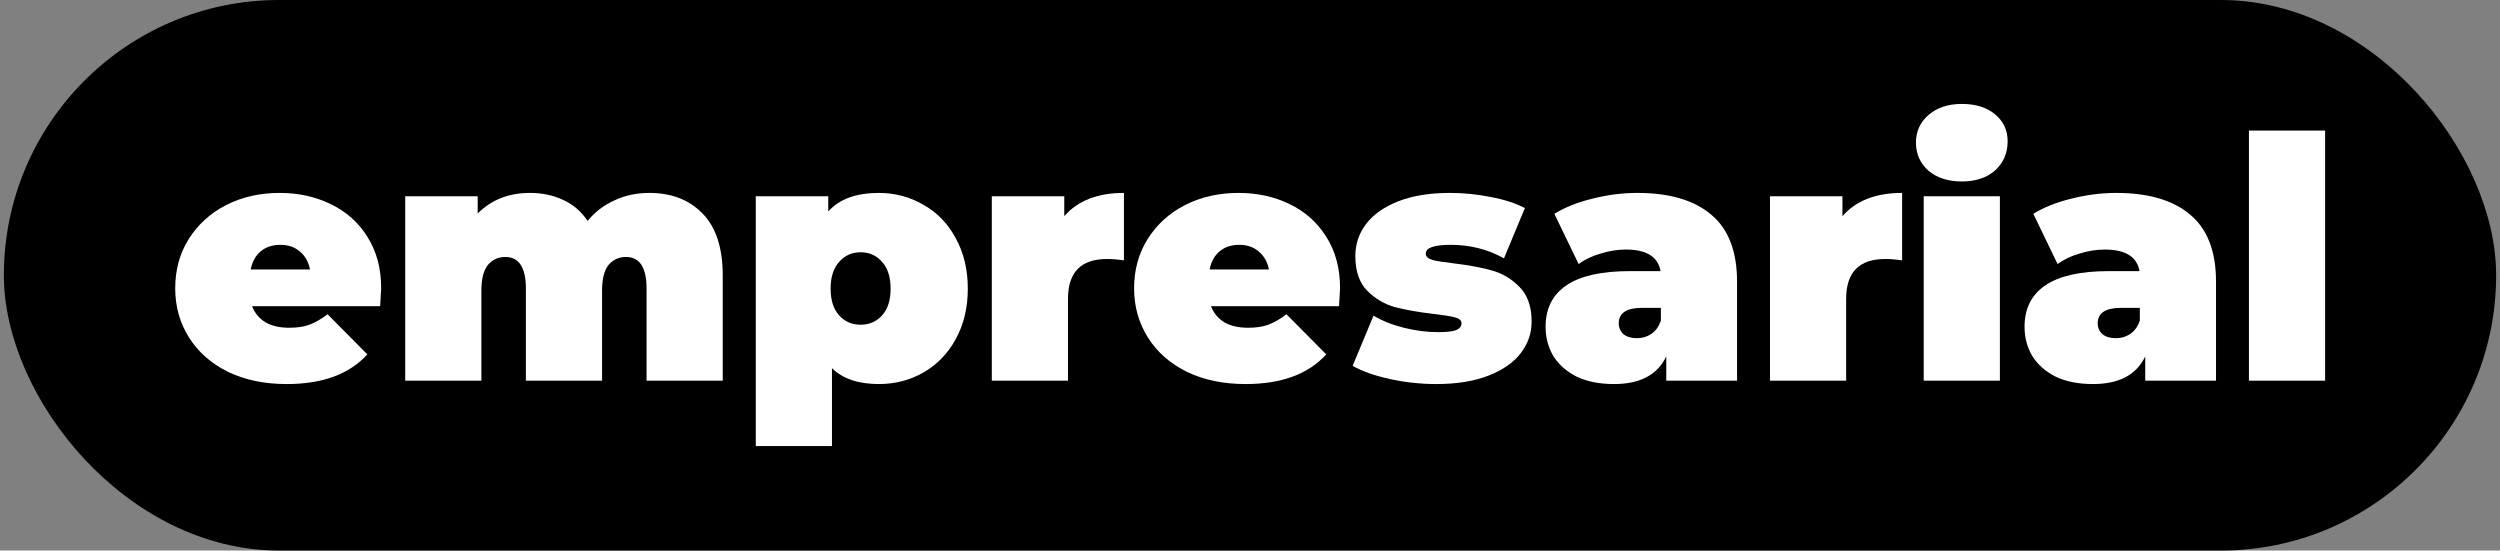
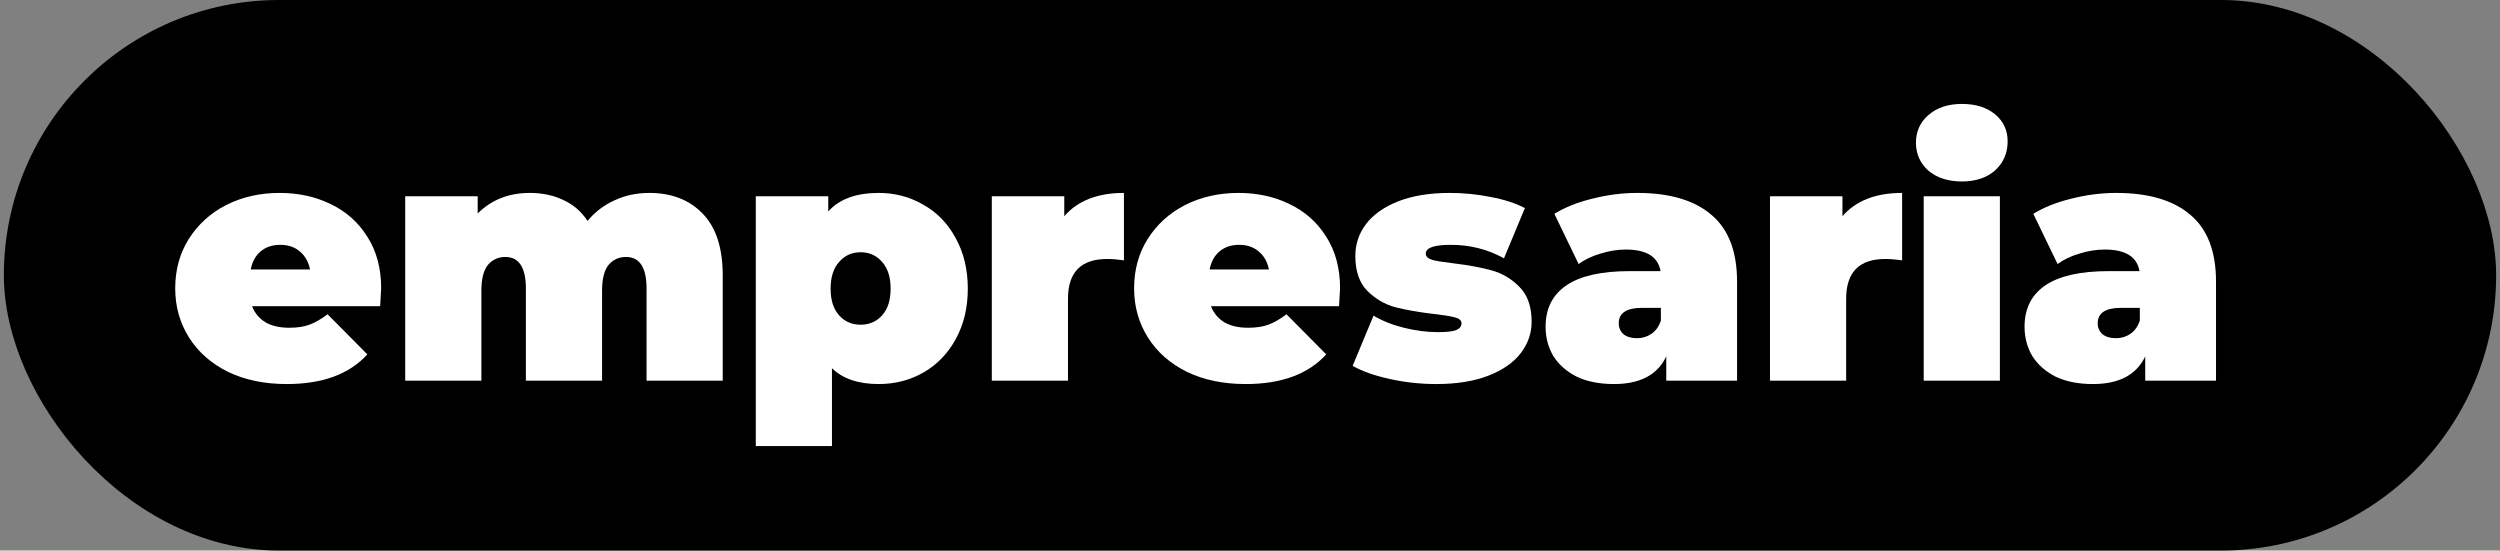
<svg xmlns="http://www.w3.org/2000/svg" width="445" height="98" viewBox="0 0 445 98" fill="none">
  <rect x="0" y="0" width="445" height="98" fill="#808080" stroke="none" />
  <rect x="0.688" width="443.625" height="98" rx="49" fill="black" />
  <path d="M67.847 51.32C67.847 51.52 67.787 52.58 67.668 54.5H44.867C45.347 55.74 46.148 56.7 47.267 57.38C48.388 58.02 49.788 58.34 51.468 58.34C52.907 58.34 54.108 58.16 55.068 57.8C56.068 57.44 57.148 56.82 58.307 55.94L65.388 63.08C62.188 66.6 57.407 68.36 51.047 68.36C47.087 68.36 43.608 67.64 40.608 66.2C37.608 64.72 35.288 62.68 33.648 60.08C32.008 57.48 31.188 54.56 31.188 51.32C31.188 48.04 31.988 45.12 33.587 42.56C35.227 39.96 37.447 37.94 40.248 36.5C43.087 35.06 46.267 34.34 49.788 34.34C53.108 34.34 56.127 35 58.847 36.32C61.608 37.64 63.788 39.58 65.388 42.14C67.028 44.7 67.847 47.76 67.847 51.32ZM49.907 43.58C48.508 43.58 47.347 43.96 46.428 44.72C45.508 45.48 44.907 46.56 44.627 47.96H55.188C54.907 46.6 54.307 45.54 53.388 44.78C52.468 43.98 51.307 43.58 49.907 43.58Z" fill="white" />
  <path d="M115.567 34.34C119.527 34.34 122.687 35.56 125.047 38C127.447 40.44 128.647 44.12 128.647 49.04V67.76H115.087V51.38C115.087 47.62 113.867 45.74 111.427 45.74C110.147 45.74 109.107 46.22 108.307 47.18C107.547 48.14 107.167 49.66 107.167 51.74V67.76H93.607V51.38C93.607 47.62 92.387 45.74 89.947 45.74C88.667 45.74 87.627 46.22 86.827 47.18C86.067 48.14 85.687 49.66 85.687 51.74V67.76H72.127V34.94H85.027V38C87.467 35.56 90.567 34.34 94.327 34.34C96.527 34.34 98.507 34.76 100.267 35.6C102.027 36.4 103.467 37.64 104.587 39.32C105.907 37.72 107.507 36.5 109.387 35.66C111.267 34.78 113.327 34.34 115.567 34.34Z" fill="white" />
  <path d="M156.429 34.34C159.309 34.34 161.949 35.04 164.349 36.44C166.789 37.8 168.709 39.78 170.109 42.38C171.549 44.98 172.269 47.98 172.269 51.38C172.269 54.78 171.549 57.78 170.109 60.38C168.709 62.94 166.789 64.92 164.349 66.32C161.949 67.68 159.309 68.36 156.429 68.36C152.789 68.36 150.009 67.42 148.089 65.54V79.4H134.529V34.94H147.429V37.64C149.389 35.44 152.389 34.34 156.429 34.34ZM153.189 57.8C154.749 57.8 156.029 57.24 157.029 56.12C158.029 55 158.529 53.42 158.529 51.38C158.529 49.34 158.029 47.76 157.029 46.64C156.029 45.48 154.749 44.9 153.189 44.9C151.629 44.9 150.349 45.48 149.349 46.64C148.349 47.76 147.849 49.34 147.849 51.38C147.849 53.42 148.349 55 149.349 56.12C150.349 57.24 151.629 57.8 153.189 57.8Z" fill="white" />
  <path d="M189.441 38.48C191.841 35.72 195.381 34.34 200.061 34.34V46.34C198.981 46.18 197.981 46.1 197.061 46.1C192.421 46.1 190.101 48.46 190.101 53.18V67.76H176.541V34.94H189.441V38.48Z" fill="white" />
  <path d="M238.531 51.32C238.531 51.52 238.471 52.58 238.351 54.5H215.551C216.031 55.74 216.831 56.7 217.951 57.38C219.071 58.02 220.471 58.34 222.151 58.34C223.591 58.34 224.791 58.16 225.751 57.8C226.751 57.44 227.831 56.82 228.991 55.94L236.071 63.08C232.871 66.6 228.091 68.36 221.731 68.36C217.771 68.36 214.291 67.64 211.291 66.2C208.291 64.72 205.971 62.68 204.331 60.08C202.691 57.48 201.871 54.56 201.871 51.32C201.871 48.04 202.671 45.12 204.271 42.56C205.911 39.96 208.131 37.94 210.931 36.5C213.771 35.06 216.951 34.34 220.471 34.34C223.791 34.34 226.811 35 229.531 36.32C232.291 37.64 234.471 39.58 236.071 42.14C237.711 44.7 238.531 47.76 238.531 51.32ZM220.591 43.58C219.191 43.58 218.031 43.96 217.111 44.72C216.191 45.48 215.591 46.56 215.311 47.96H225.871C225.591 46.6 224.991 45.54 224.071 44.78C223.151 43.98 221.991 43.58 220.591 43.58Z" fill="white" />
  <path d="M255.65 68.36C252.85 68.36 250.09 68.06 247.37 67.46C244.65 66.86 242.45 66.08 240.77 65.12L244.49 56.18C246.01 57.1 247.81 57.82 249.89 58.34C251.97 58.86 253.99 59.12 255.95 59.12C257.51 59.12 258.59 59 259.19 58.76C259.83 58.48 260.15 58.08 260.15 57.56C260.15 57.04 259.75 56.68 258.95 56.48C258.19 56.28 256.93 56.08 255.17 55.88C252.49 55.56 250.21 55.16 248.33 54.68C246.45 54.16 244.79 53.18 243.35 51.74C241.95 50.3 241.25 48.24 241.25 45.56C241.25 43.44 241.89 41.54 243.17 39.86C244.45 38.18 246.35 36.84 248.87 35.84C251.43 34.84 254.49 34.34 258.05 34.34C260.53 34.34 262.95 34.58 265.31 35.06C267.71 35.5 269.75 36.16 271.43 37.04L267.71 45.98C264.83 44.38 261.67 43.58 258.23 43.58C255.27 43.58 253.79 44.1 253.79 45.14C253.79 45.66 254.19 46.04 254.99 46.28C255.79 46.48 257.05 46.68 258.77 46.88C261.45 47.2 263.71 47.62 265.55 48.14C267.43 48.66 269.07 49.64 270.47 51.08C271.91 52.52 272.63 54.58 272.63 57.26C272.63 59.3 271.99 61.16 270.71 62.84C269.43 64.52 267.51 65.86 264.95 66.86C262.39 67.86 259.29 68.36 255.65 68.36Z" fill="white" />
  <path d="M291.436 34.34C297.196 34.34 301.596 35.64 304.636 38.24C307.676 40.8 309.196 44.76 309.196 50.12V67.76H296.596V63.44C295.036 66.72 291.936 68.36 287.296 68.36C284.696 68.36 282.476 67.92 280.636 67.04C278.836 66.12 277.456 64.9 276.496 63.38C275.576 61.82 275.116 60.08 275.116 58.16C275.116 54.92 276.356 52.46 278.836 50.78C281.316 49.1 285.076 48.26 290.116 48.26H295.576C295.136 45.7 293.076 44.42 289.396 44.42C287.916 44.42 286.416 44.66 284.896 45.14C283.376 45.58 282.076 46.2 280.996 47L276.676 38.06C278.556 36.9 280.816 36 283.456 35.36C286.136 34.68 288.796 34.34 291.436 34.34ZM291.376 60.2C292.336 60.2 293.196 59.94 293.956 59.42C294.716 58.9 295.276 58.12 295.636 57.08V54.8H292.276C289.516 54.8 288.136 55.72 288.136 57.56C288.136 58.32 288.416 58.96 288.976 59.48C289.576 59.96 290.376 60.2 291.376 60.2Z" fill="white" />
  <path d="M327.956 38.48C330.356 35.72 333.896 34.34 338.576 34.34V46.34C337.496 46.18 336.496 46.1 335.576 46.1C330.936 46.1 328.616 48.46 328.616 53.18V67.76H315.056V34.94H327.956V38.48Z" fill="white" />
  <path d="M342.42 34.94H355.98V67.76H342.42V34.94ZM349.2 32.3C346.76 32.3 344.78 31.66 343.26 30.38C341.78 29.06 341.04 27.4 341.04 25.4C341.04 23.4 341.78 21.76 343.26 20.48C344.78 19.16 346.76 18.5 349.2 18.5C351.68 18.5 353.66 19.12 355.14 20.36C356.62 21.6 357.36 23.2 357.36 25.16C357.36 27.24 356.62 28.96 355.14 30.32C353.66 31.64 351.68 32.3 349.2 32.3Z" fill="white" />
  <path d="M376.69 34.34C382.45 34.34 386.85 35.64 389.89 38.24C392.93 40.8 394.45 44.76 394.45 50.12V67.76H381.85V63.44C380.29 66.72 377.19 68.36 372.55 68.36C369.95 68.36 367.73 67.92 365.89 67.04C364.09 66.12 362.71 64.9 361.75 63.38C360.83 61.82 360.37 60.08 360.37 58.16C360.37 54.92 361.61 52.46 364.09 50.78C366.57 49.1 370.33 48.26 375.37 48.26H380.83C380.39 45.7 378.33 44.42 374.65 44.42C373.17 44.42 371.67 44.66 370.15 45.14C368.63 45.58 367.33 46.2 366.25 47L361.93 38.06C363.81 36.9 366.07 36 368.71 35.36C371.39 34.68 374.05 34.34 376.69 34.34ZM376.63 60.2C377.59 60.2 378.45 59.94 379.21 59.42C379.97 58.9 380.53 58.12 380.89 57.08V54.8H377.53C374.77 54.8 373.39 55.72 373.39 57.56C373.39 58.32 373.67 58.96 374.23 59.48C374.83 59.96 375.63 60.2 376.63 60.2Z" fill="white" />
-   <path d="M400.31 23.24H413.87V67.76H400.31V23.24Z" fill="white" />
</svg>